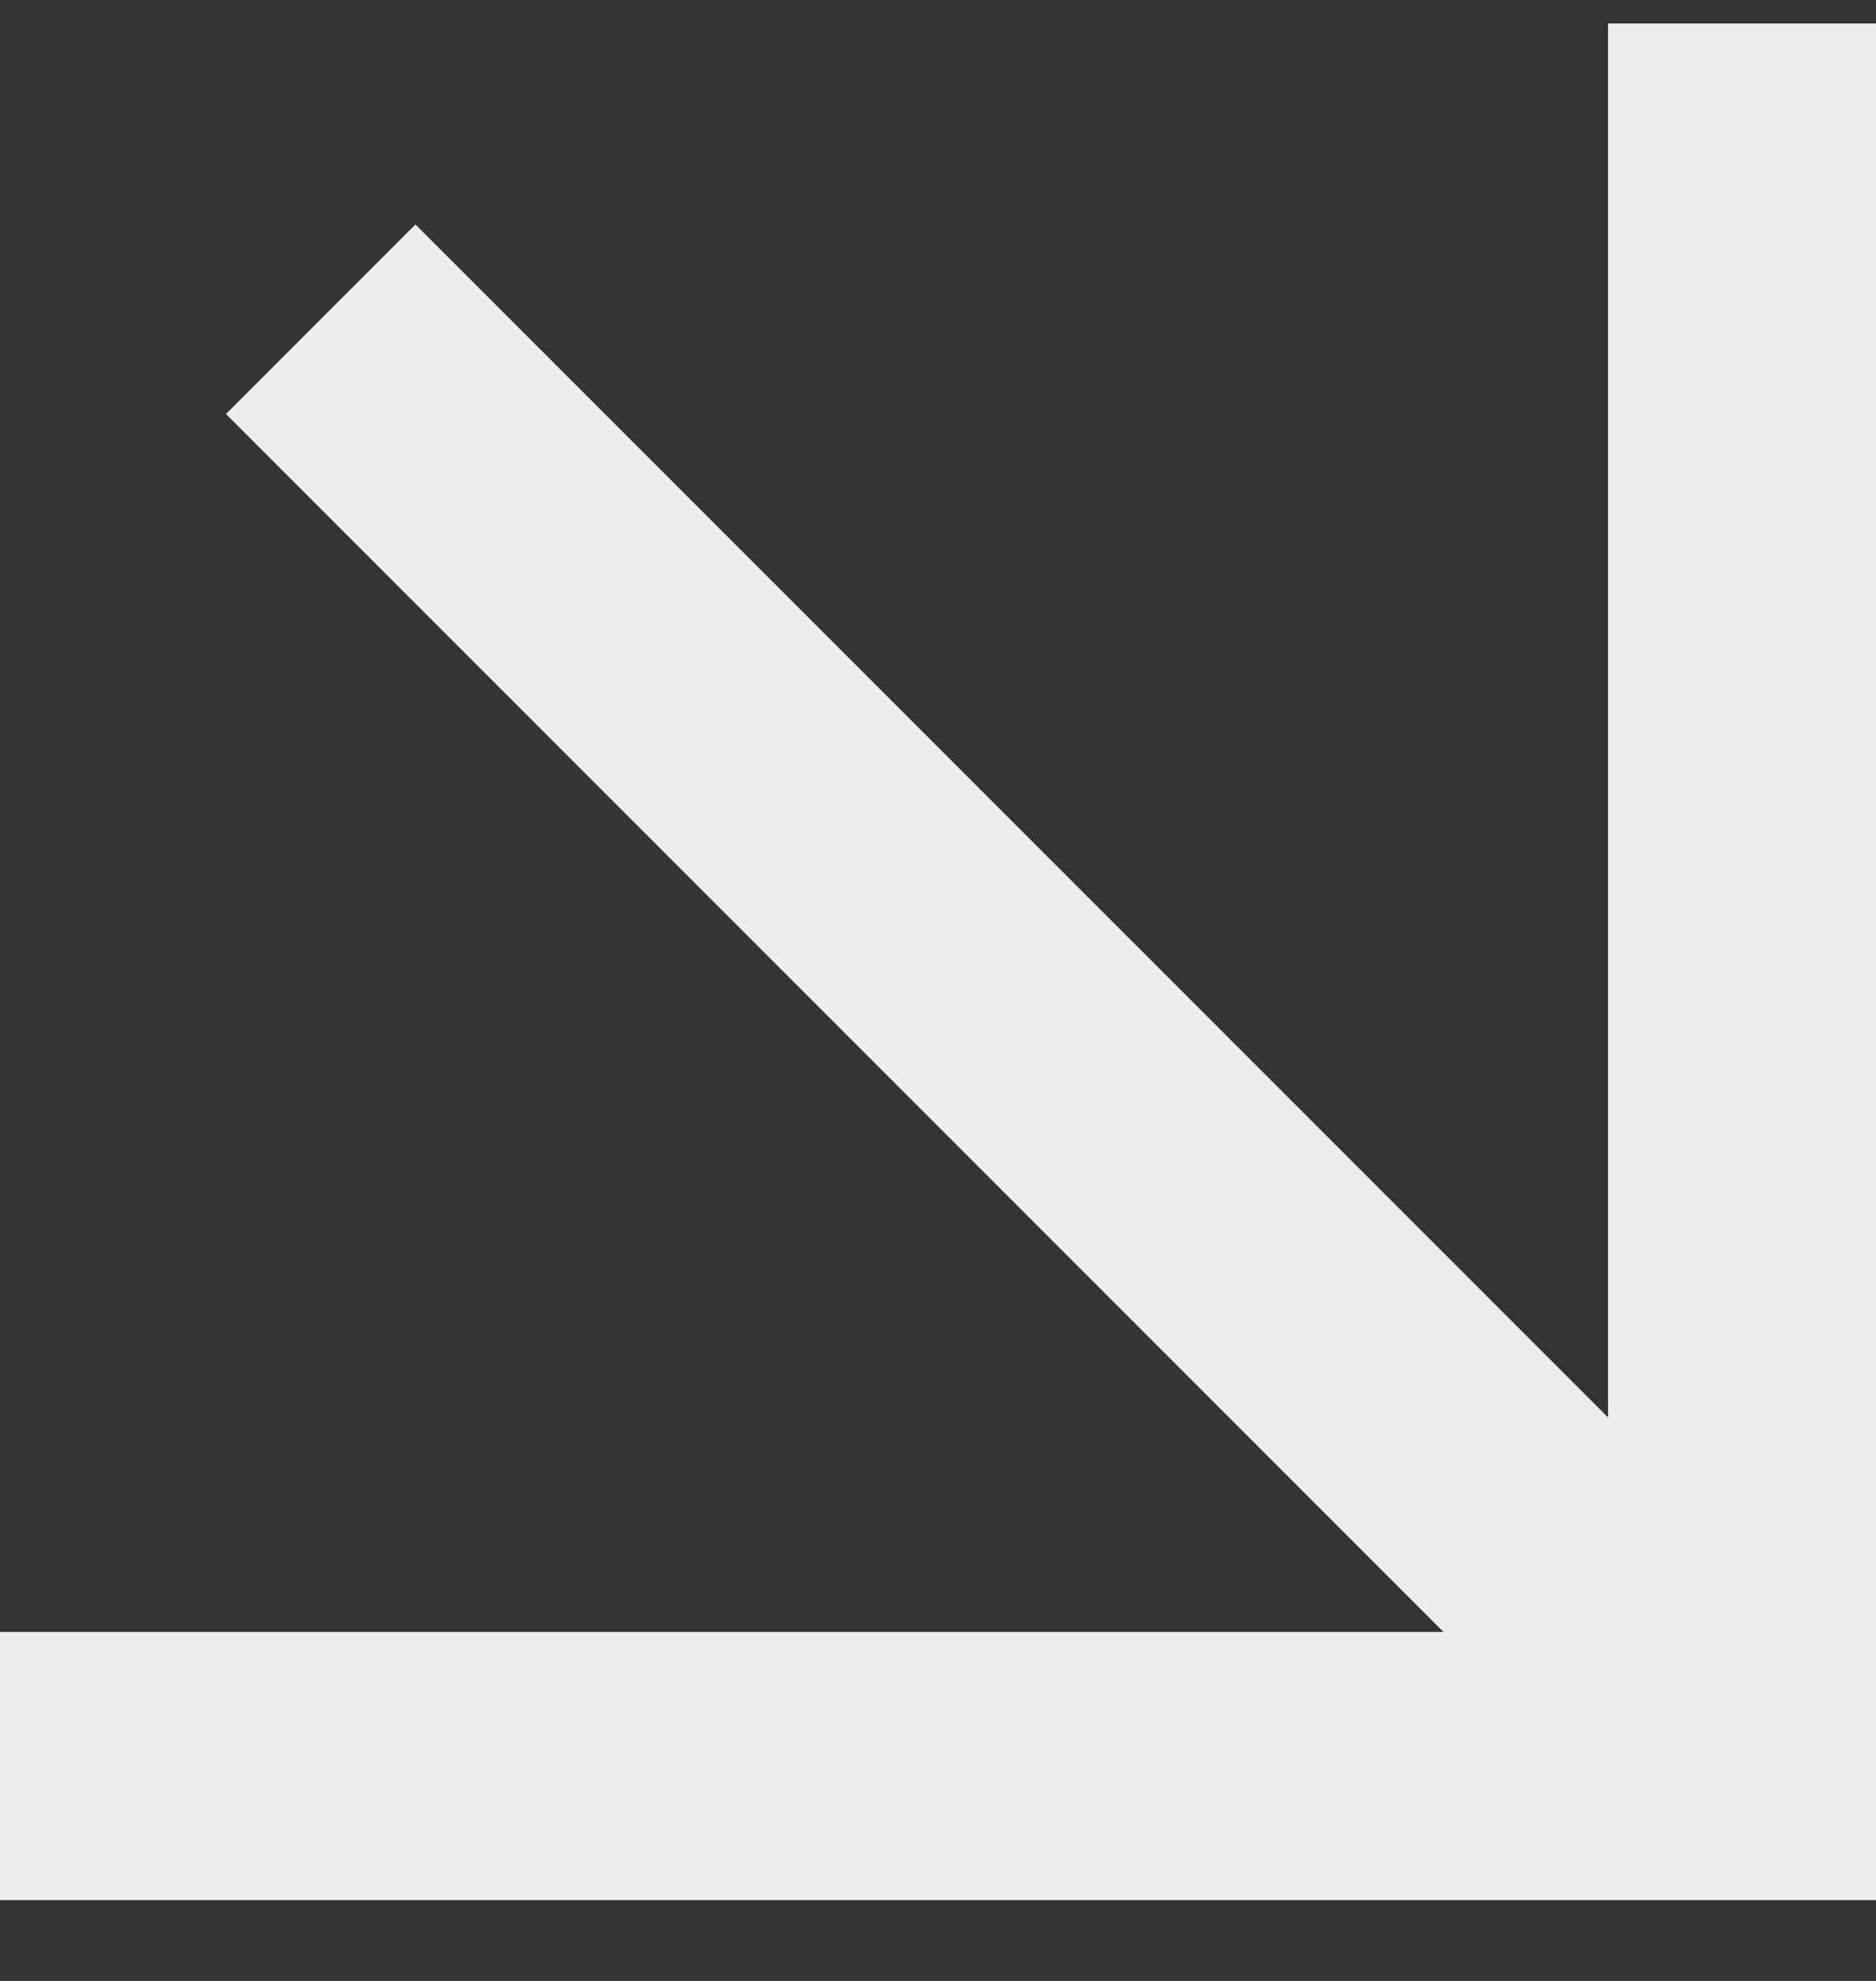
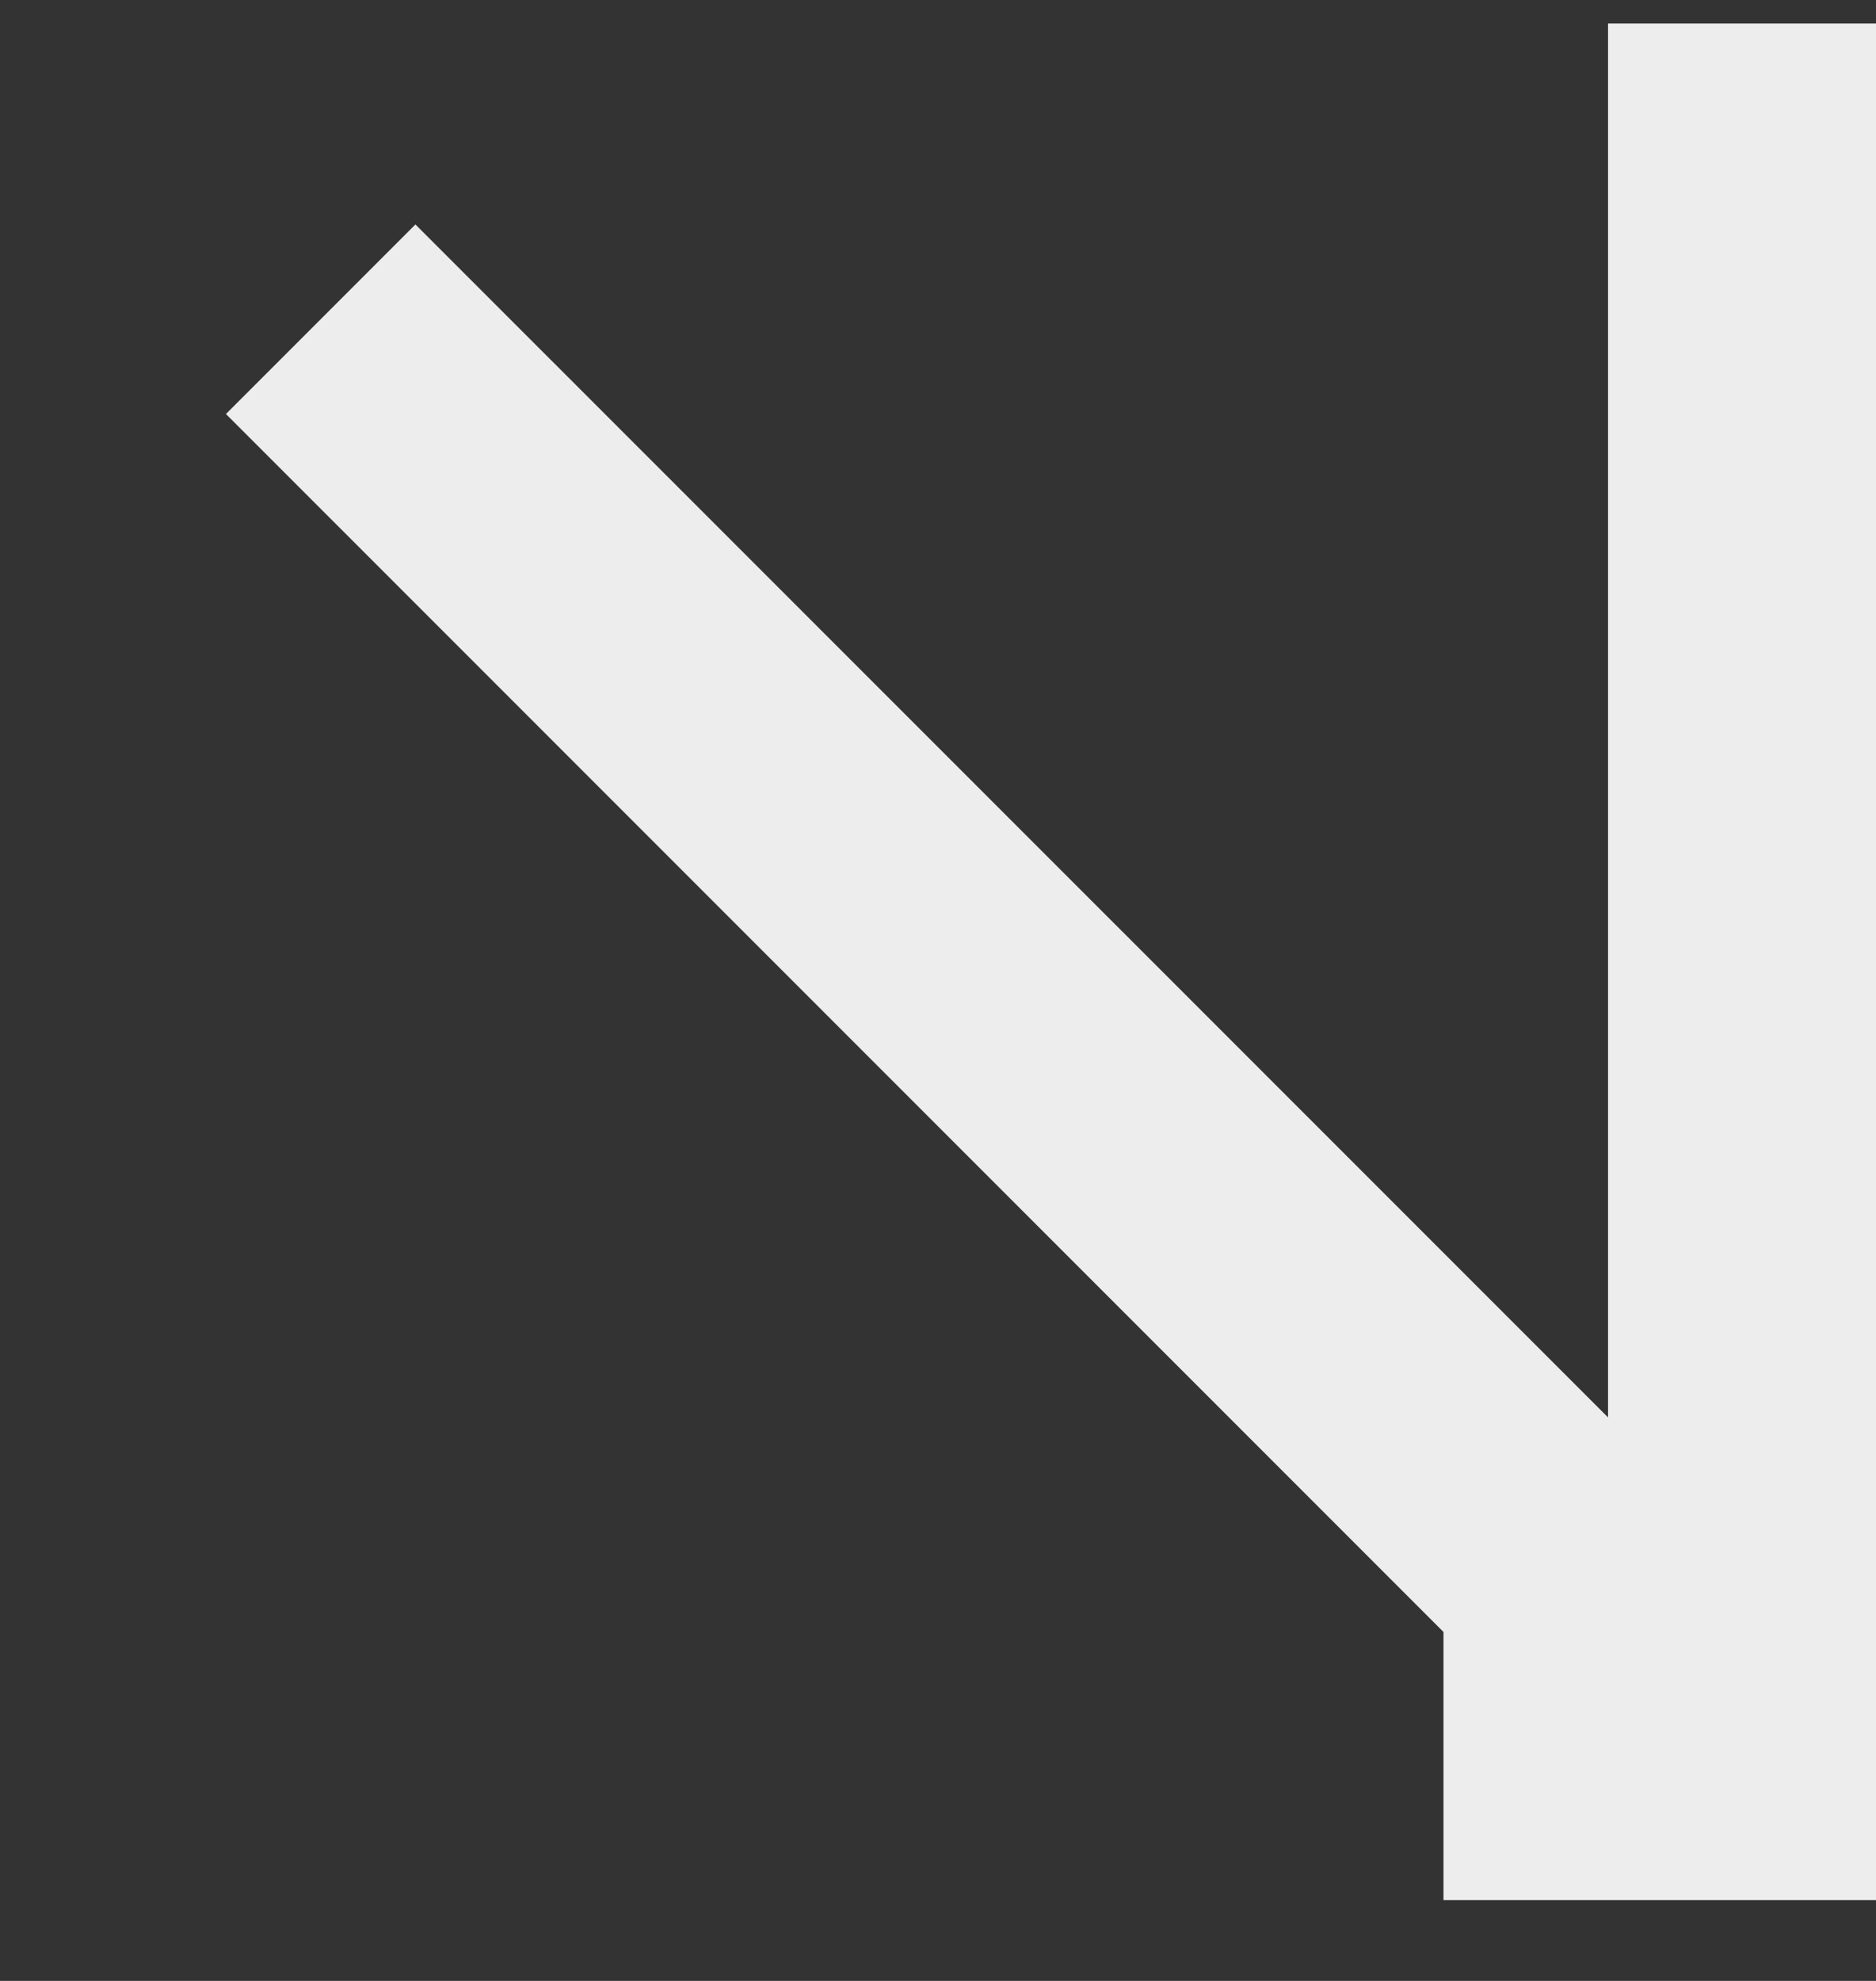
<svg xmlns="http://www.w3.org/2000/svg" width="18" height="19" viewBox="0 0 18 19" fill="none">
  <rect x="0" y="0" width="18" height="19" fill="#333333" stroke="none" />
-   <path d="M18 0.225L15.429 0.225L15.429 13.595L3.986 2.153L2.168 3.971L13.85 15.653L0 15.653V18.225L18 18.225L18 0.225Z" fill="#EDEDED" />
+   <path d="M18 0.225L15.429 0.225L15.429 13.595L3.986 2.153L2.168 3.971L13.85 15.653V18.225L18 18.225L18 0.225Z" fill="#EDEDED" />
</svg>